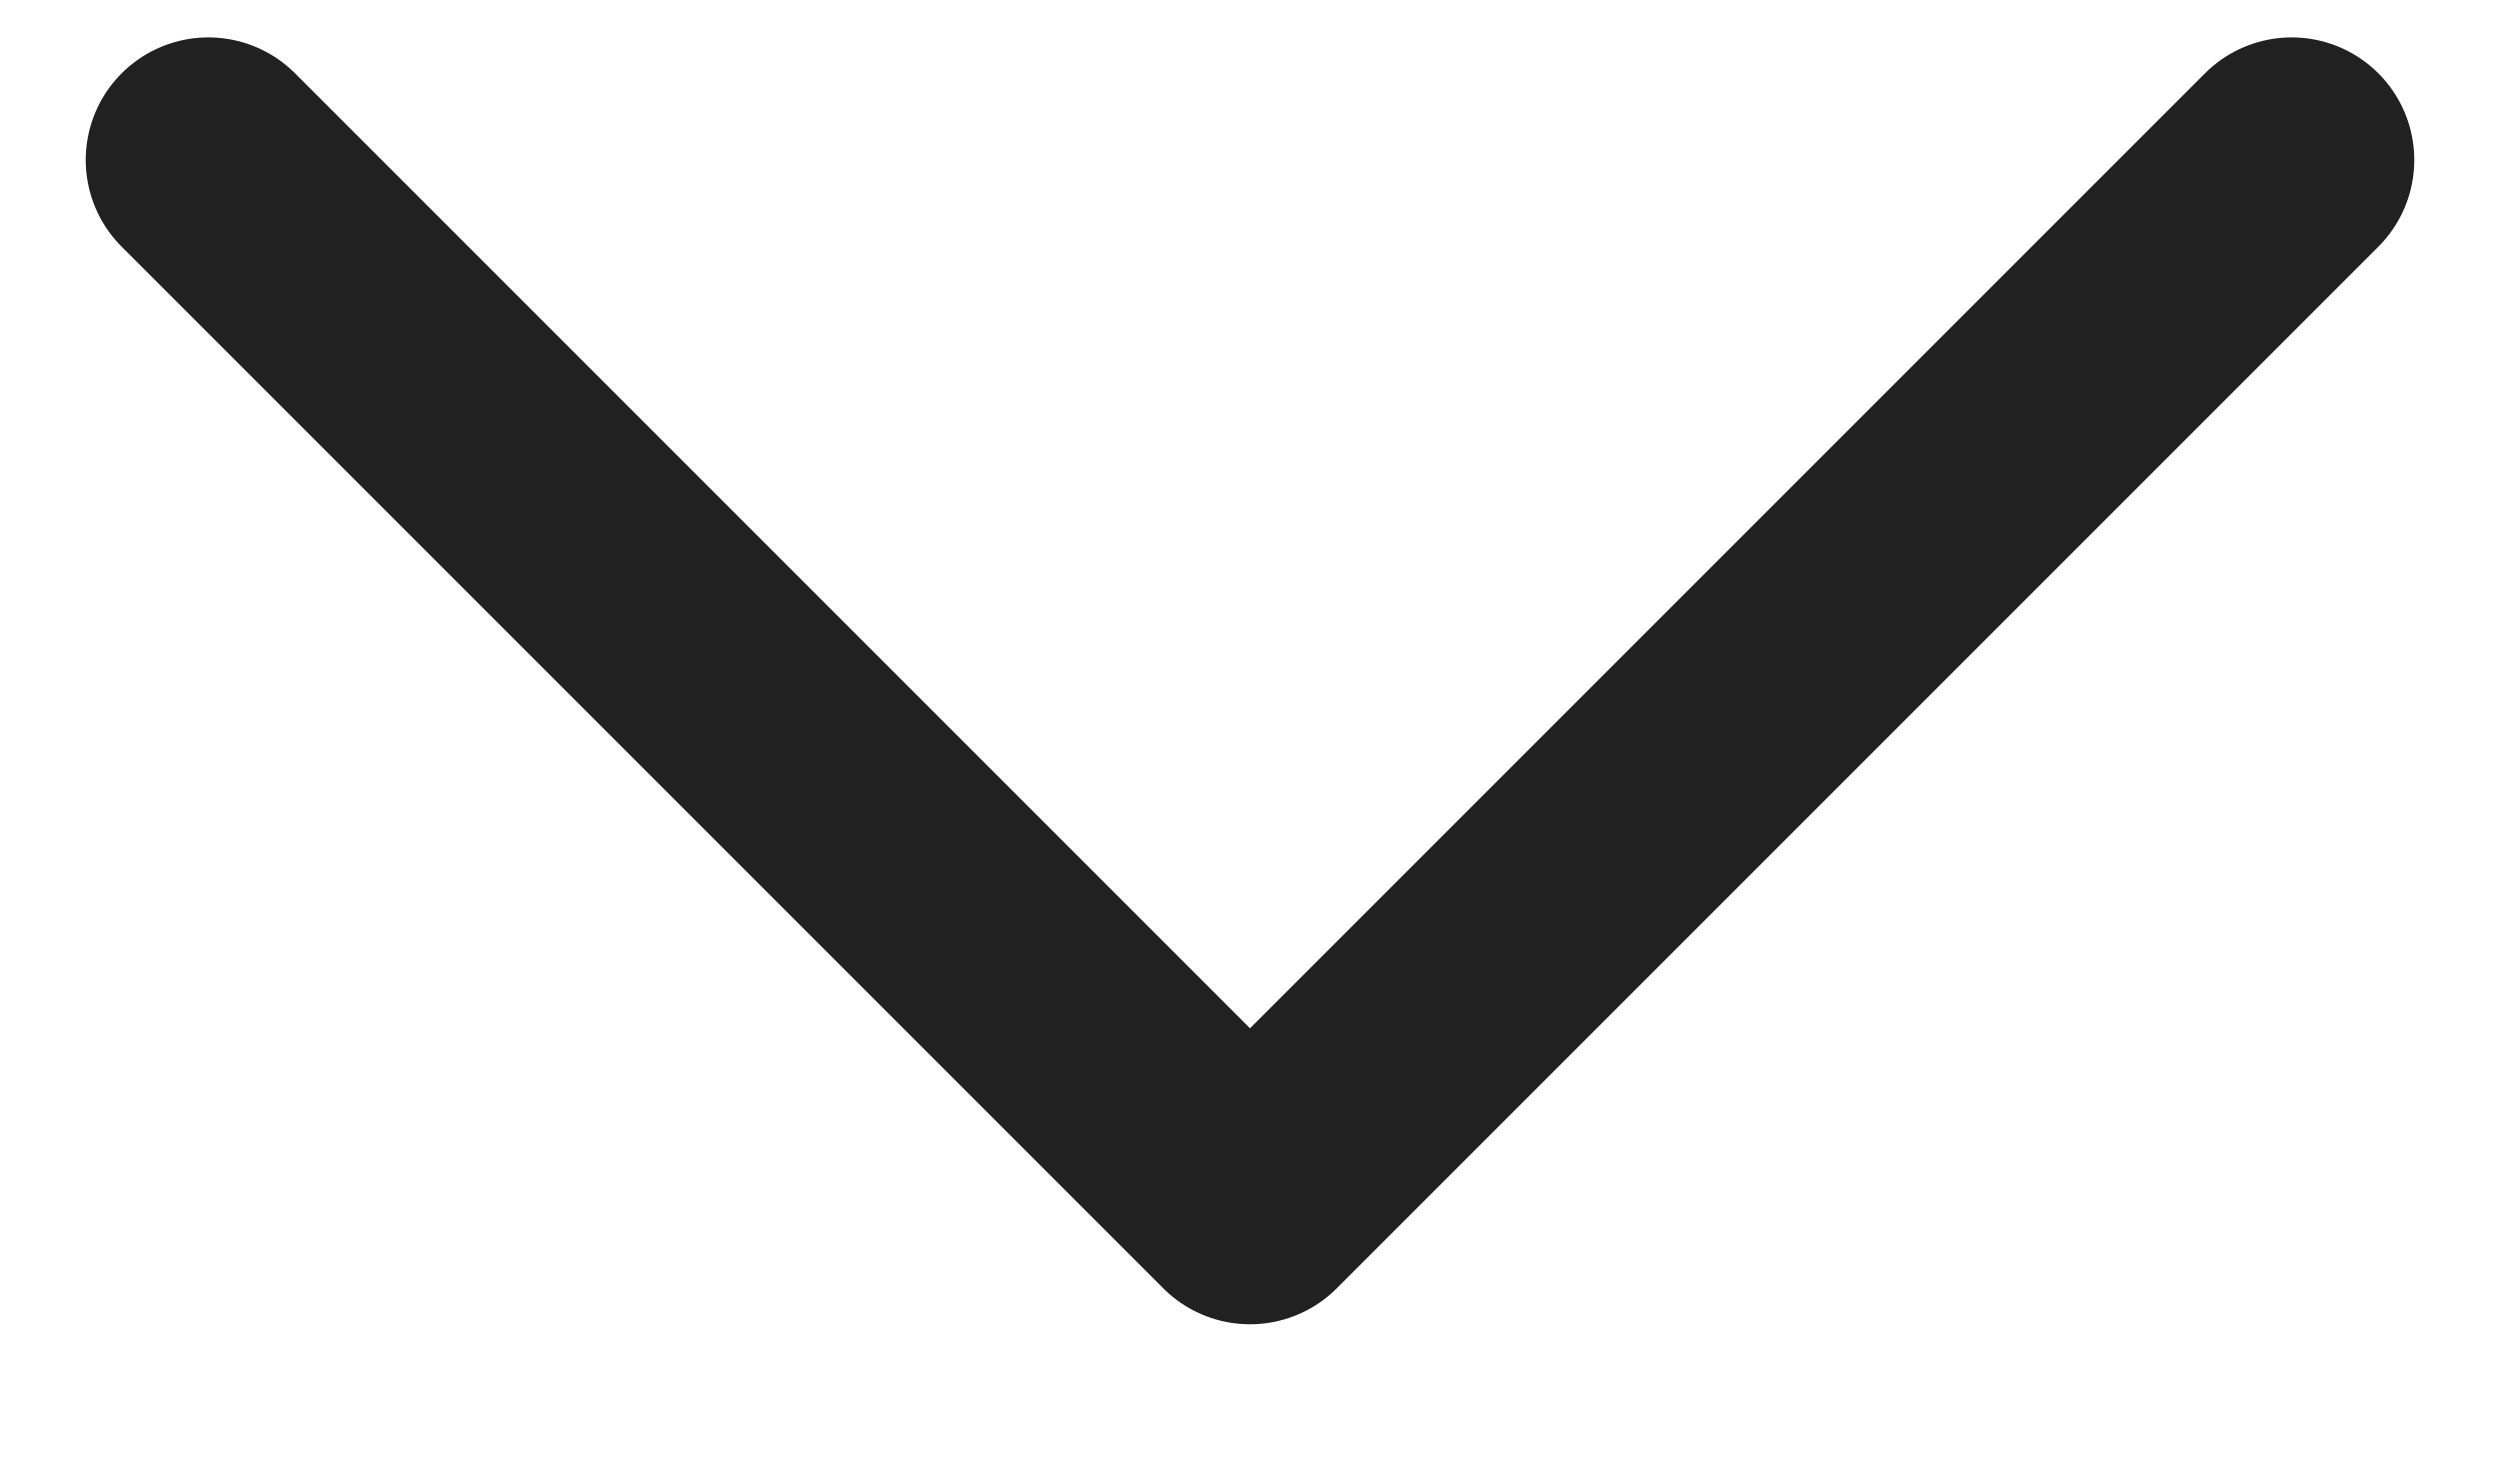
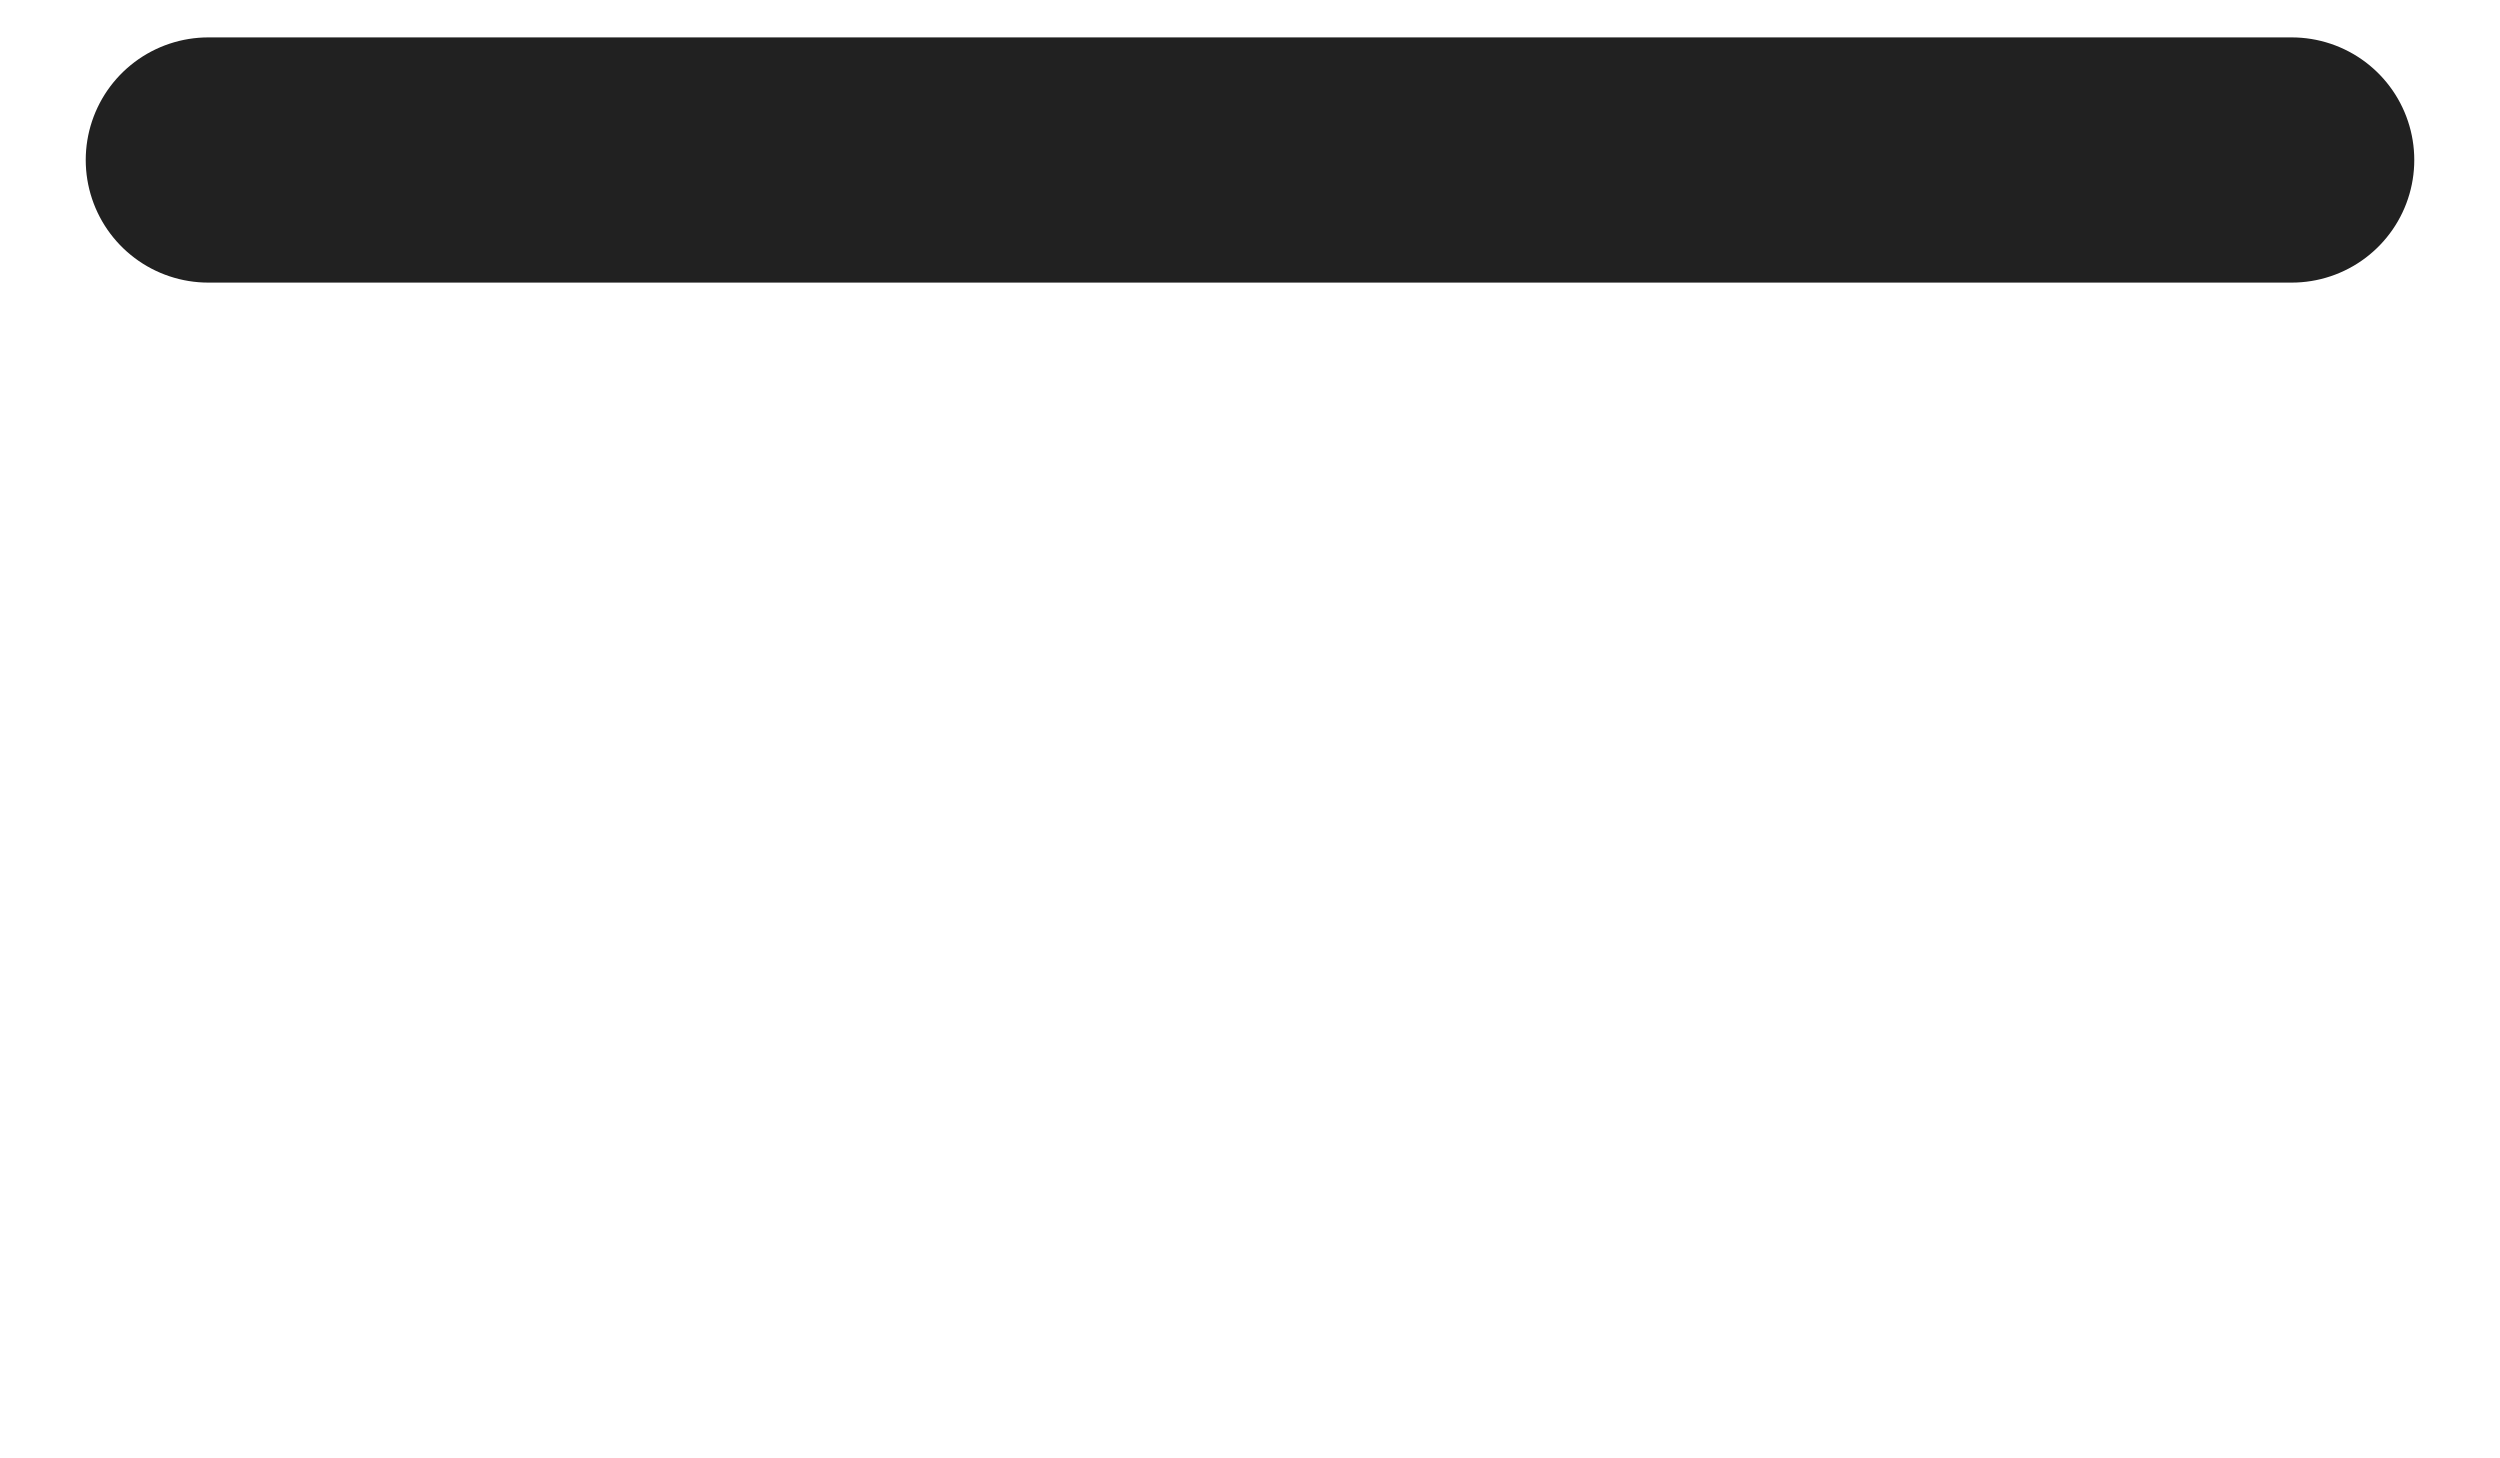
<svg xmlns="http://www.w3.org/2000/svg" width="12" height="7" viewBox="0 0 12 7" fill="none">
-   <path d="M1 0.768L6 5.768L11 0.768" stroke="#212121" stroke-width="1.177" stroke-linecap="round" stroke-linejoin="round" />
+   <path d="M1 0.768L11 0.768" stroke="#212121" stroke-width="1.177" stroke-linecap="round" stroke-linejoin="round" />
</svg>